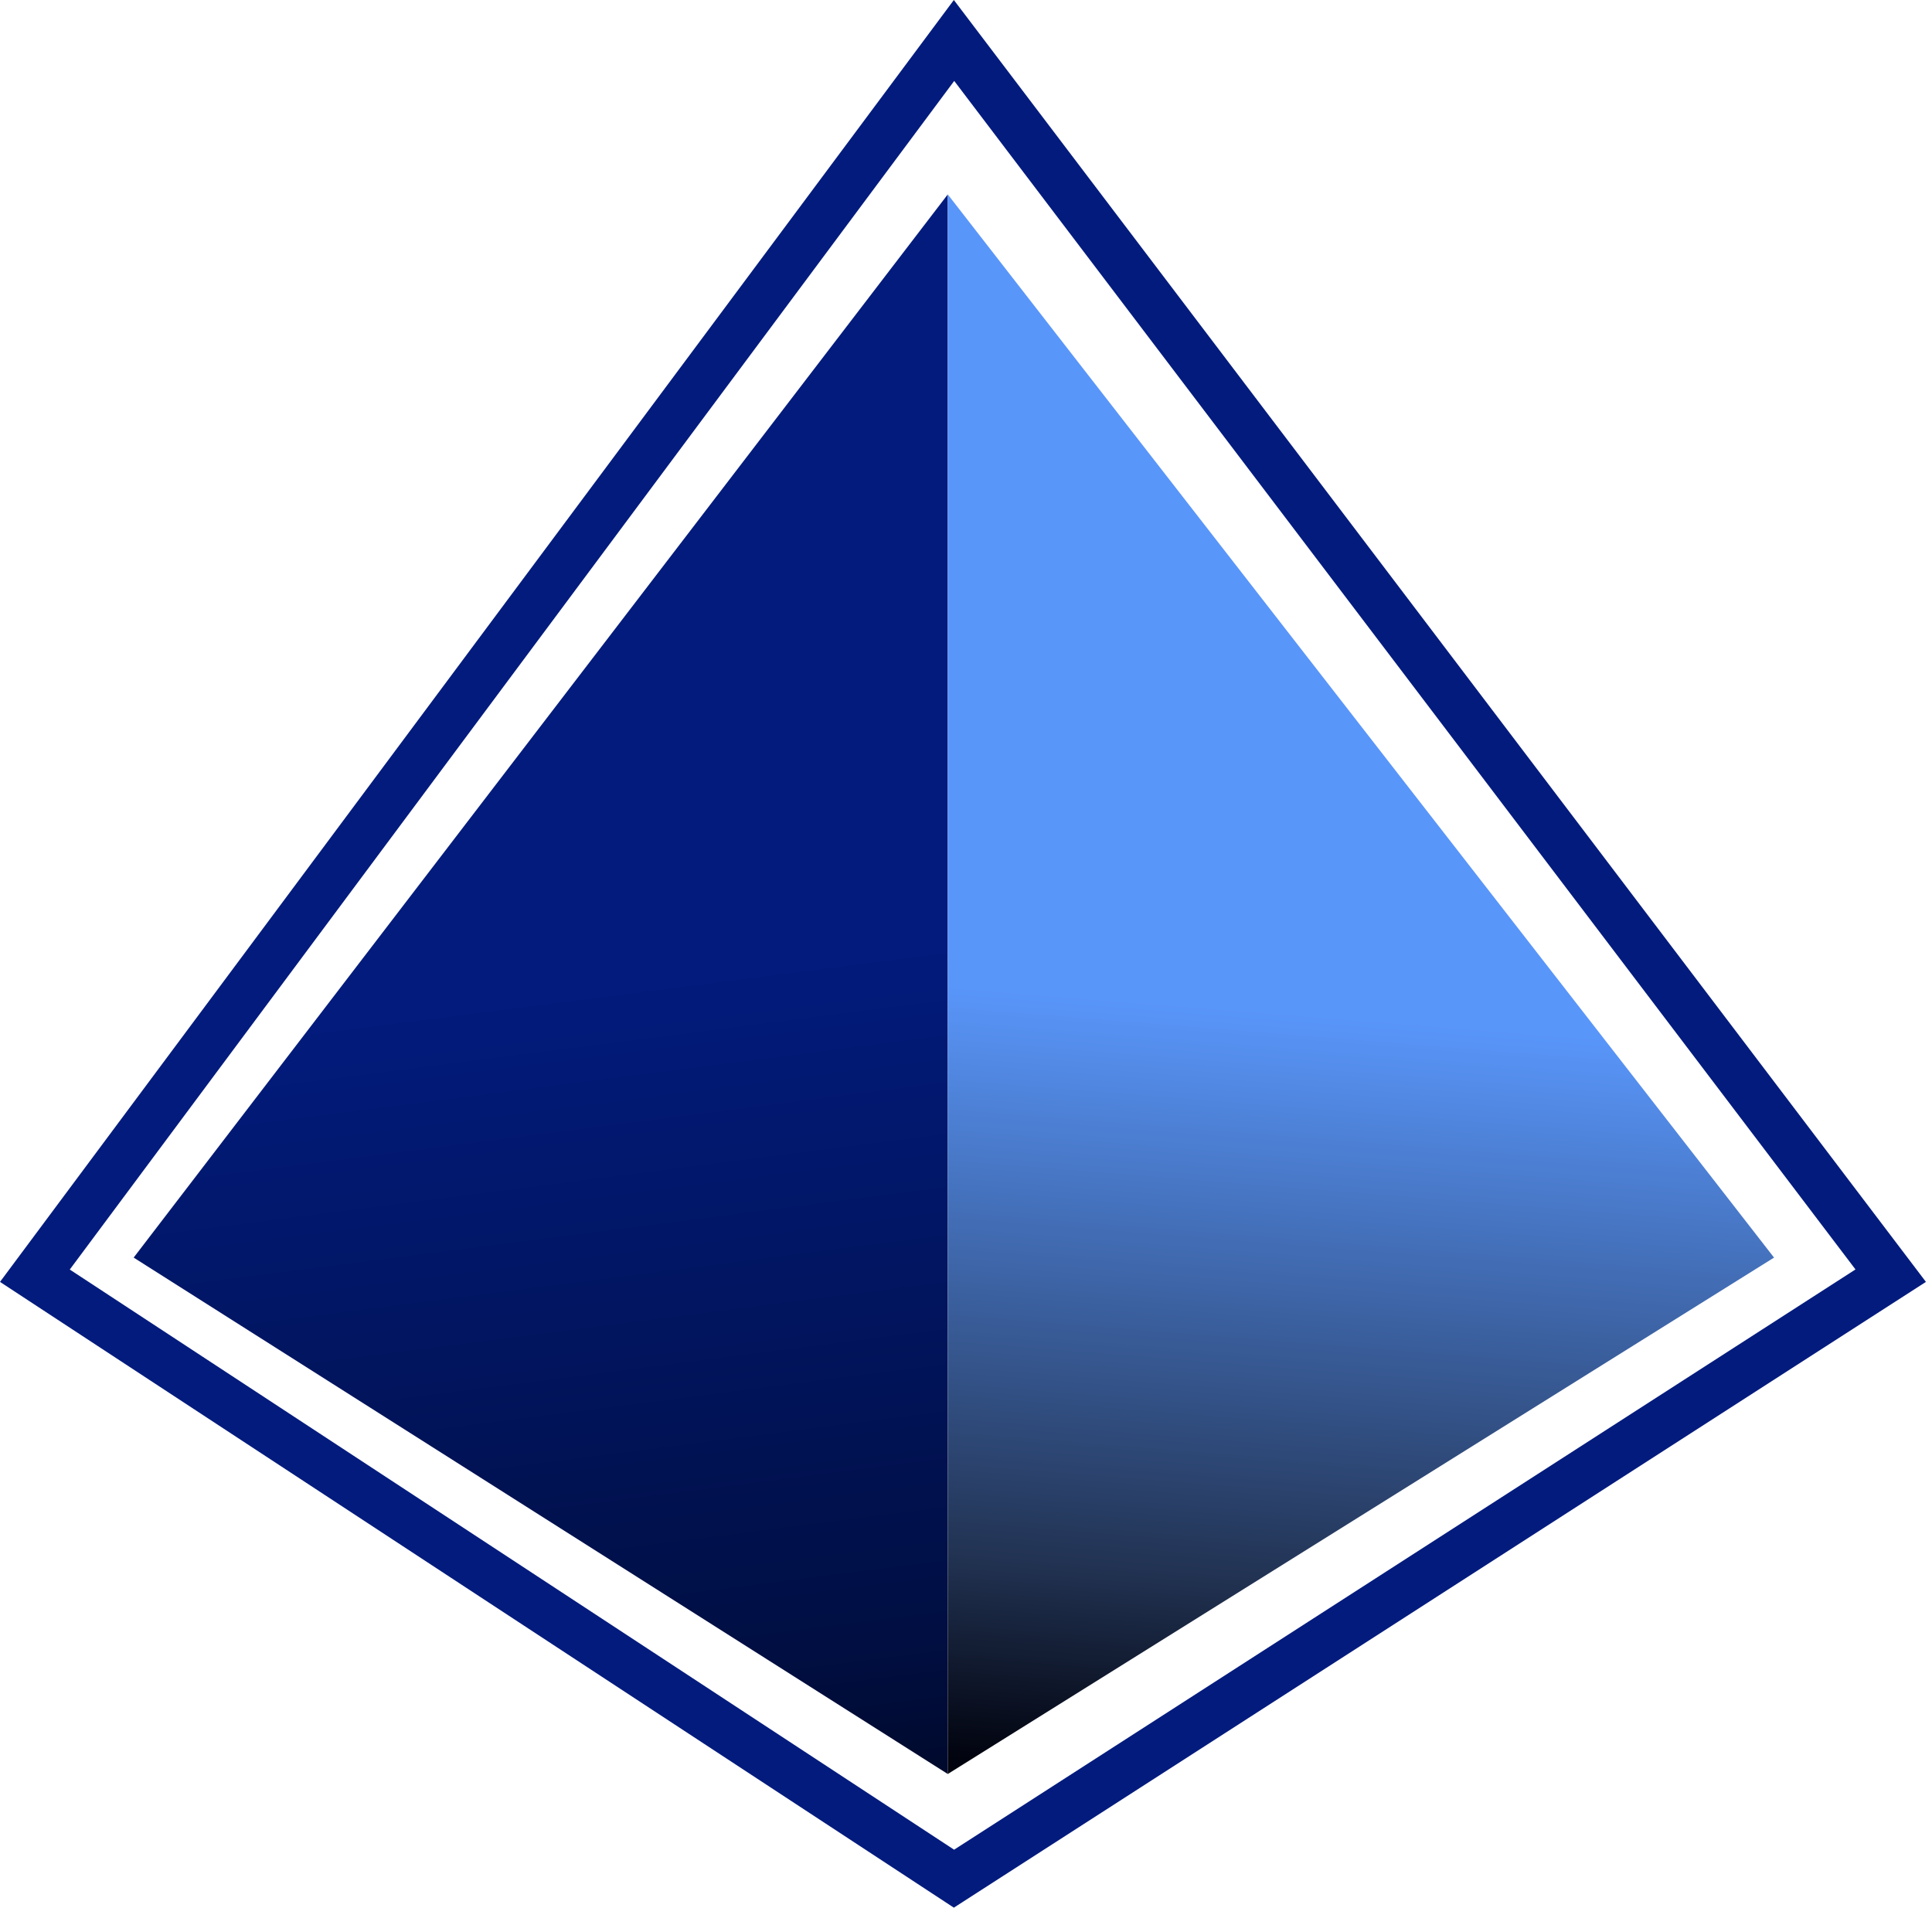
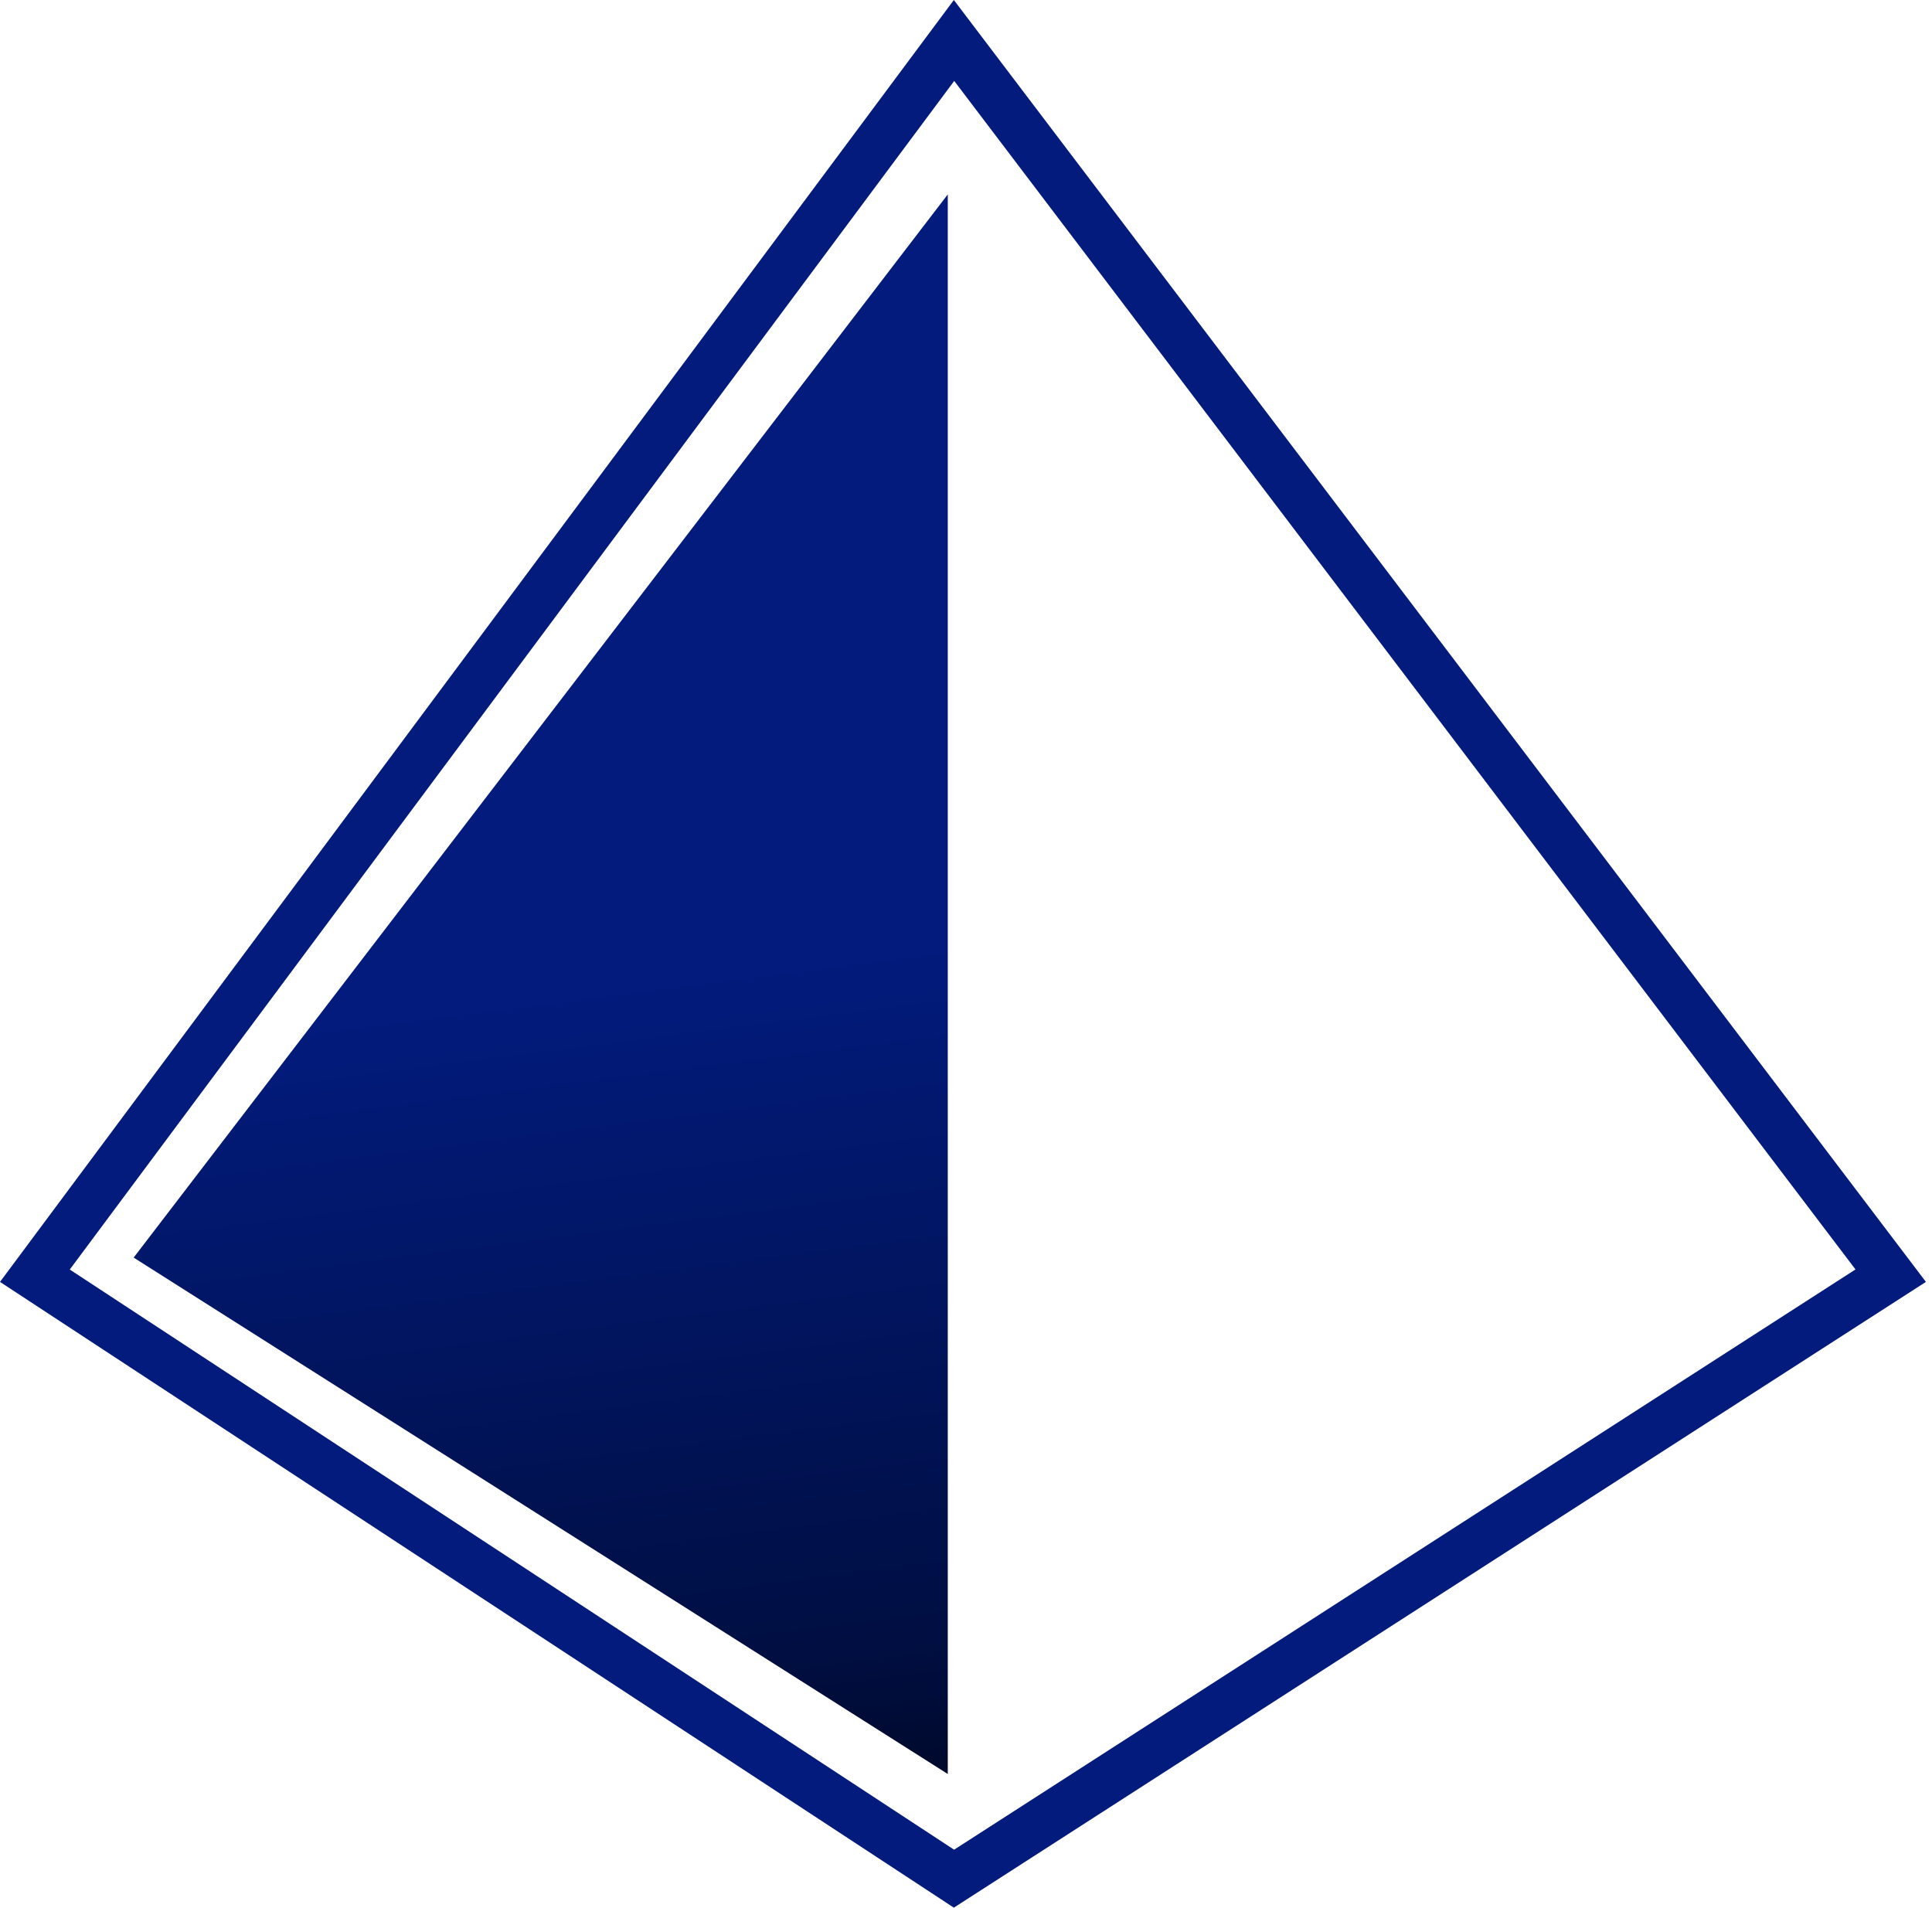
<svg xmlns="http://www.w3.org/2000/svg" width="159" height="157" viewBox="0 0 159 157" fill="none">
  <path fill-rule="evenodd" clip-rule="evenodd" d="M0 105.5L78.5 157L158.5 105.5L78.5 0L0 105.5ZM5.742 104.483L78.521 152.23L152.703 104.475L78.53 6.66L5.742 104.483Z" fill="#021B7D" />
  <path d="M78 146L11 103.5L78 16V146Z" fill="url(#paint0_linear_7_18)" />
-   <path d="M78 146L146 103.5L78 16V146Z" fill="url(#paint1_linear_7_18)" />
  <defs>
    <linearGradient id="paint0_linear_7_18" x1="58.837" y1="-7.246" x2="82.059" y2="174.3" gradientUnits="userSpaceOnUse">
      <stop offset="0.475" stop-color="#021B7C" />
      <stop offset="0.784" stop-color="#000E41" />
      <stop offset="0.933" stop-color="#01030E" />
    </linearGradient>
    <linearGradient id="paint1_linear_7_18" x1="96.5" y1="5.5" x2="85" y2="150" gradientUnits="userSpaceOnUse">
      <stop offset="0.53" stop-color="#5996FA" />
      <stop offset="0.851" stop-color="#223353" />
      <stop offset="0.968" stop-color="#01030E" />
    </linearGradient>
  </defs>
</svg>